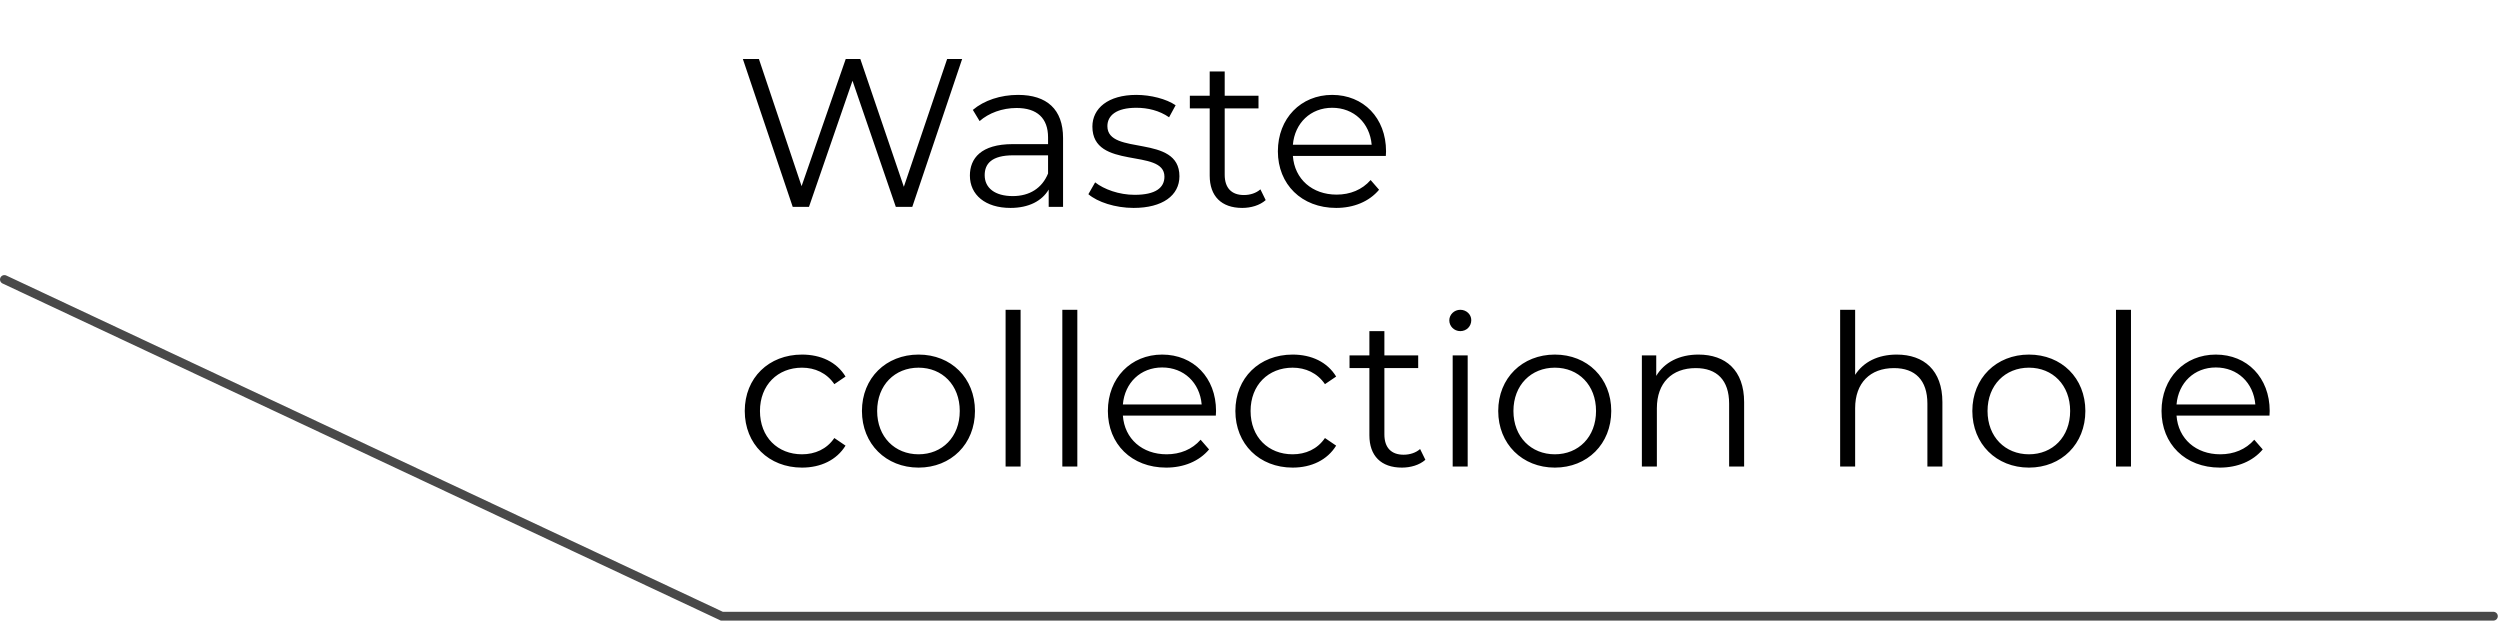
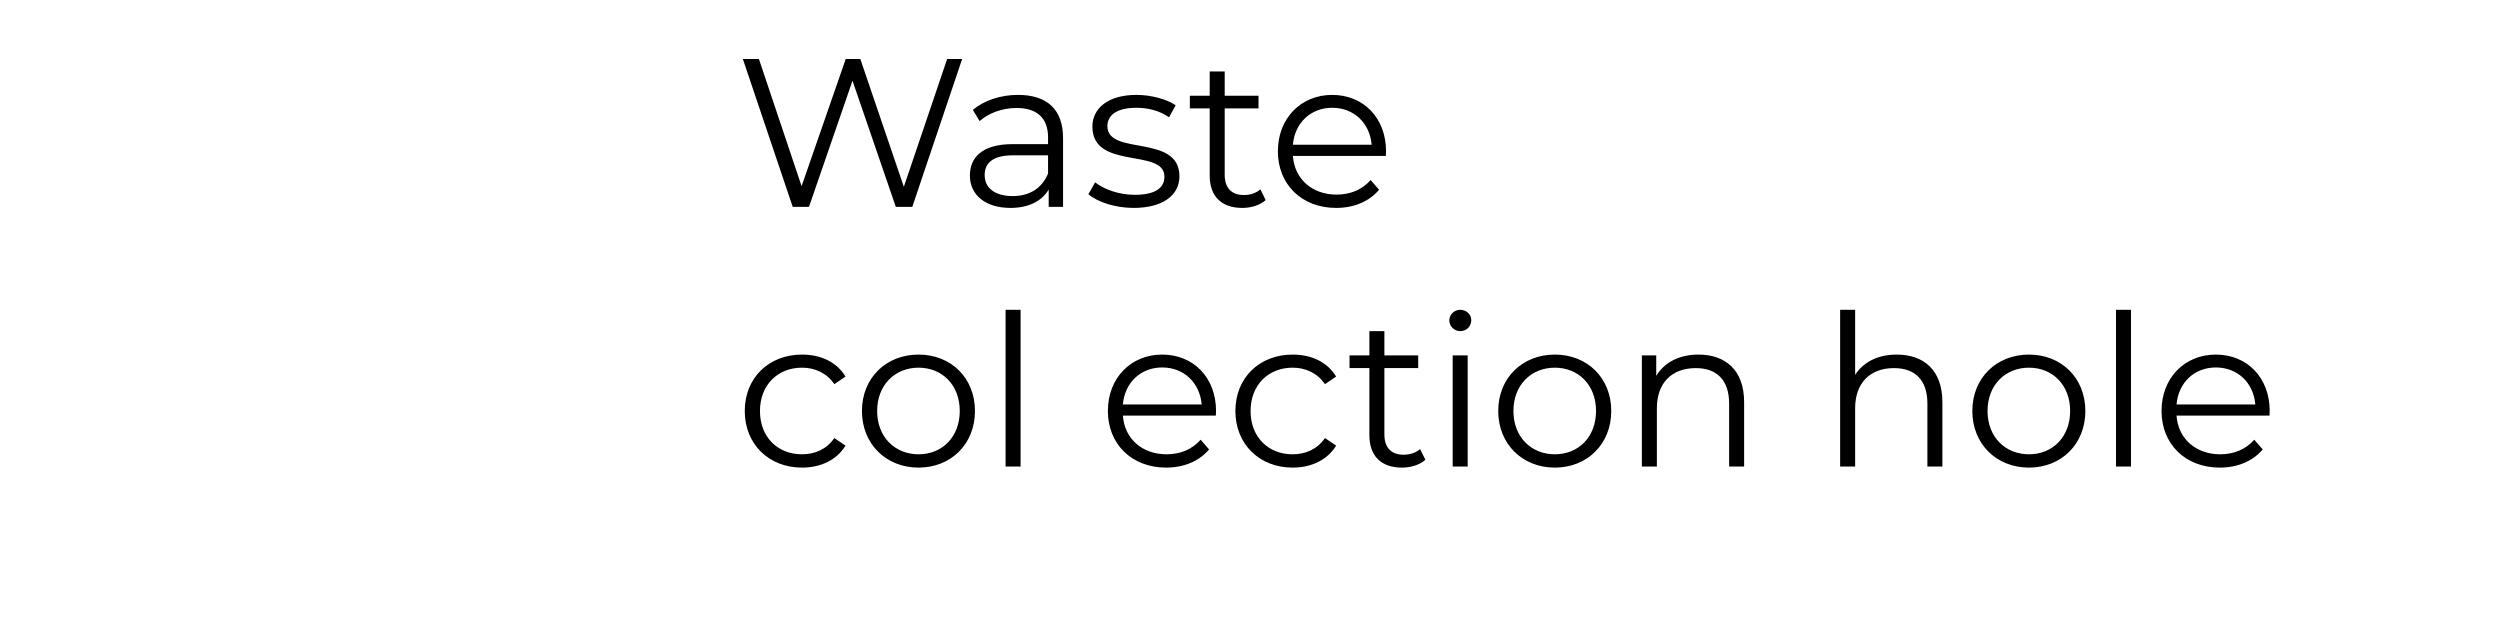
<svg xmlns="http://www.w3.org/2000/svg" width="568" height="141" viewBox="0 0 568 141" fill="none">
-   <path d="M1 63.5L164 140H566.5" stroke="#494949" stroke-width="2" stroke-linecap="round" />
-   <path d="M215.192 13.4L205.352 42.44L195.464 13.4H192.152L182.12 42.296L172.424 13.4H168.776L180.104 47H183.8L193.688 18.344L203.528 47H207.272L218.6 13.4H215.192ZM231.303 21.56C227.319 21.56 223.575 22.808 221.031 24.968L222.567 27.512C224.631 25.688 227.703 24.536 230.967 24.536C235.671 24.536 238.119 26.888 238.119 31.208V32.744H230.103C222.855 32.744 220.359 36.008 220.359 39.896C220.359 44.264 223.863 47.24 229.575 47.24C233.751 47.24 236.727 45.656 238.263 43.064V47H241.527V31.352C241.527 24.824 237.831 21.56 231.303 21.56ZM230.103 44.552C226.071 44.552 223.719 42.728 223.719 39.8C223.719 37.208 225.303 35.288 230.199 35.288H238.119V39.416C236.775 42.728 233.943 44.552 230.103 44.552ZM257.551 47.24C264.127 47.24 267.967 44.408 267.967 40.04C267.967 30.344 251.599 35.48 251.599 28.664C251.599 26.264 253.615 24.488 258.175 24.488C260.767 24.488 263.407 25.112 265.615 26.648L267.103 23.912C264.991 22.472 261.439 21.56 258.175 21.56C251.743 21.56 248.191 24.632 248.191 28.76C248.191 38.744 264.559 33.56 264.559 40.136C264.559 42.632 262.591 44.264 257.791 44.264C254.239 44.264 250.831 43.016 248.815 41.432L247.279 44.12C249.343 45.896 253.375 47.24 257.551 47.24ZM286.364 43.016C285.404 43.88 284.012 44.312 282.62 44.312C279.788 44.312 278.252 42.68 278.252 39.704V24.632H285.932V21.752H278.252V16.232H274.844V21.752H270.332V24.632H274.844V39.896C274.844 44.552 277.484 47.24 282.236 47.24C284.204 47.24 286.22 46.664 287.564 45.464L286.364 43.016ZM314.909 34.376C314.909 26.792 309.773 21.56 302.669 21.56C295.565 21.56 290.333 26.888 290.333 34.376C290.333 41.864 295.709 47.24 303.581 47.24C307.565 47.24 311.069 45.8 313.325 43.112L311.405 40.904C309.485 43.112 306.749 44.216 303.677 44.216C298.157 44.216 294.125 40.712 293.741 35.432H314.861C314.861 35.048 314.909 34.664 314.909 34.376ZM302.669 24.488C307.613 24.488 311.213 27.944 311.645 32.888H293.741C294.173 27.944 297.773 24.488 302.669 24.488ZM182.216 106.24C186.488 106.24 190.088 104.512 192.104 101.248L189.56 99.52C187.832 102.064 185.144 103.216 182.216 103.216C176.696 103.216 172.664 99.328 172.664 93.376C172.664 87.472 176.696 83.536 182.216 83.536C185.144 83.536 187.832 84.736 189.56 87.28L192.104 85.552C190.088 82.24 186.488 80.56 182.216 80.56C174.68 80.56 169.208 85.84 169.208 93.376C169.208 100.912 174.68 106.24 182.216 106.24ZM208.697 106.24C216.089 106.24 221.513 100.864 221.513 93.376C221.513 85.888 216.089 80.56 208.697 80.56C201.305 80.56 195.833 85.888 195.833 93.376C195.833 100.864 201.305 106.24 208.697 106.24ZM208.697 103.216C203.321 103.216 199.289 99.28 199.289 93.376C199.289 87.472 203.321 83.536 208.697 83.536C214.073 83.536 218.057 87.472 218.057 93.376C218.057 99.28 214.073 103.216 208.697 103.216ZM228.471 106H231.879V70.384H228.471V106ZM241.361 106H244.769V70.384H241.361V106ZM276.284 93.376C276.284 85.792 271.148 80.56 264.044 80.56C256.94 80.56 251.708 85.888 251.708 93.376C251.708 100.864 257.084 106.24 264.956 106.24C268.94 106.24 272.444 104.8 274.7 102.112L272.78 99.904C270.86 102.112 268.124 103.216 265.052 103.216C259.532 103.216 255.5 99.712 255.116 94.432H276.236C276.236 94.048 276.284 93.664 276.284 93.376ZM264.044 83.488C268.988 83.488 272.588 86.944 273.02 91.888H255.116C255.548 86.944 259.148 83.488 264.044 83.488ZM293.685 106.24C297.957 106.24 301.557 104.512 303.573 101.248L301.029 99.52C299.301 102.064 296.613 103.216 293.685 103.216C288.165 103.216 284.133 99.328 284.133 93.376C284.133 87.472 288.165 83.536 293.685 83.536C296.613 83.536 299.301 84.736 301.029 87.28L303.573 85.552C301.557 82.24 297.957 80.56 293.685 80.56C286.149 80.56 280.677 85.84 280.677 93.376C280.677 100.912 286.149 106.24 293.685 106.24ZM322.645 102.016C321.685 102.88 320.293 103.312 318.901 103.312C316.069 103.312 314.533 101.68 314.533 98.704V83.632H322.213V80.752H314.533V75.232H311.125V80.752H306.613V83.632H311.125V98.896C311.125 103.552 313.765 106.24 318.517 106.24C320.485 106.24 322.501 105.664 323.845 104.464L322.645 102.016ZM331.777 75.232C333.217 75.232 334.273 74.128 334.273 72.736C334.273 71.44 333.169 70.384 331.777 70.384C330.385 70.384 329.281 71.488 329.281 72.784C329.281 74.128 330.385 75.232 331.777 75.232ZM330.049 106H333.457V80.752H330.049V106ZM353.26 106.24C360.652 106.24 366.076 100.864 366.076 93.376C366.076 85.888 360.652 80.56 353.26 80.56C345.868 80.56 340.396 85.888 340.396 93.376C340.396 100.864 345.868 106.24 353.26 106.24ZM353.26 103.216C347.884 103.216 343.852 99.28 343.852 93.376C343.852 87.472 347.884 83.536 353.26 83.536C358.636 83.536 362.62 87.472 362.62 93.376C362.62 99.28 358.636 103.216 353.26 103.216ZM385.897 80.56C381.529 80.56 378.121 82.336 376.297 85.408V80.752H373.033V106H376.441V92.752C376.441 86.992 379.849 83.632 385.273 83.632C390.073 83.632 392.857 86.368 392.857 91.696V106H396.265V91.36C396.265 84.112 392.041 80.56 385.897 80.56ZM430.944 80.56C426.672 80.56 423.36 82.24 421.488 85.168V70.384H418.08V106H421.488V92.752C421.488 86.992 424.896 83.632 430.32 83.632C435.12 83.632 437.904 86.368 437.904 91.696V106H441.312V91.36C441.312 84.112 437.088 80.56 430.944 80.56ZM460.978 106.24C468.37 106.24 473.794 100.864 473.794 93.376C473.794 85.888 468.37 80.56 460.978 80.56C453.586 80.56 448.114 85.888 448.114 93.376C448.114 100.864 453.586 106.24 460.978 106.24ZM460.978 103.216C455.602 103.216 451.57 99.28 451.57 93.376C451.57 87.472 455.602 83.536 460.978 83.536C466.354 83.536 470.338 87.472 470.338 93.376C470.338 99.28 466.354 103.216 460.978 103.216ZM480.752 106H484.16V70.384H480.752V106ZM515.675 93.376C515.675 85.792 510.539 80.56 503.435 80.56C496.331 80.56 491.099 85.888 491.099 93.376C491.099 100.864 496.475 106.24 504.347 106.24C508.331 106.24 511.835 104.8 514.091 102.112L512.171 99.904C510.251 102.112 507.515 103.216 504.443 103.216C498.923 103.216 494.891 99.712 494.507 94.432H515.627C515.627 94.048 515.675 93.664 515.675 93.376ZM503.435 83.488C508.379 83.488 511.979 86.944 512.411 91.888H494.507C494.939 86.944 498.539 83.488 503.435 83.488Z" fill="black" />
+   <path d="M215.192 13.4L205.352 42.44L195.464 13.4H192.152L182.12 42.296L172.424 13.4H168.776L180.104 47H183.8L193.688 18.344L203.528 47H207.272L218.6 13.4H215.192ZM231.303 21.56C227.319 21.56 223.575 22.808 221.031 24.968L222.567 27.512C224.631 25.688 227.703 24.536 230.967 24.536C235.671 24.536 238.119 26.888 238.119 31.208V32.744H230.103C222.855 32.744 220.359 36.008 220.359 39.896C220.359 44.264 223.863 47.24 229.575 47.24C233.751 47.24 236.727 45.656 238.263 43.064V47H241.527V31.352C241.527 24.824 237.831 21.56 231.303 21.56ZM230.103 44.552C226.071 44.552 223.719 42.728 223.719 39.8C223.719 37.208 225.303 35.288 230.199 35.288H238.119V39.416C236.775 42.728 233.943 44.552 230.103 44.552ZM257.551 47.24C264.127 47.24 267.967 44.408 267.967 40.04C267.967 30.344 251.599 35.48 251.599 28.664C251.599 26.264 253.615 24.488 258.175 24.488C260.767 24.488 263.407 25.112 265.615 26.648L267.103 23.912C264.991 22.472 261.439 21.56 258.175 21.56C251.743 21.56 248.191 24.632 248.191 28.76C248.191 38.744 264.559 33.56 264.559 40.136C264.559 42.632 262.591 44.264 257.791 44.264C254.239 44.264 250.831 43.016 248.815 41.432L247.279 44.12C249.343 45.896 253.375 47.24 257.551 47.24ZM286.364 43.016C285.404 43.88 284.012 44.312 282.62 44.312C279.788 44.312 278.252 42.68 278.252 39.704V24.632H285.932V21.752H278.252V16.232H274.844V21.752H270.332V24.632H274.844V39.896C274.844 44.552 277.484 47.24 282.236 47.24C284.204 47.24 286.22 46.664 287.564 45.464L286.364 43.016ZM314.909 34.376C314.909 26.792 309.773 21.56 302.669 21.56C295.565 21.56 290.333 26.888 290.333 34.376C290.333 41.864 295.709 47.24 303.581 47.24C307.565 47.24 311.069 45.8 313.325 43.112L311.405 40.904C309.485 43.112 306.749 44.216 303.677 44.216C298.157 44.216 294.125 40.712 293.741 35.432H314.861C314.861 35.048 314.909 34.664 314.909 34.376ZM302.669 24.488C307.613 24.488 311.213 27.944 311.645 32.888H293.741C294.173 27.944 297.773 24.488 302.669 24.488ZM182.216 106.24C186.488 106.24 190.088 104.512 192.104 101.248L189.56 99.52C187.832 102.064 185.144 103.216 182.216 103.216C176.696 103.216 172.664 99.328 172.664 93.376C172.664 87.472 176.696 83.536 182.216 83.536C185.144 83.536 187.832 84.736 189.56 87.28L192.104 85.552C190.088 82.24 186.488 80.56 182.216 80.56C174.68 80.56 169.208 85.84 169.208 93.376C169.208 100.912 174.68 106.24 182.216 106.24ZM208.697 106.24C216.089 106.24 221.513 100.864 221.513 93.376C221.513 85.888 216.089 80.56 208.697 80.56C201.305 80.56 195.833 85.888 195.833 93.376C195.833 100.864 201.305 106.24 208.697 106.24ZM208.697 103.216C203.321 103.216 199.289 99.28 199.289 93.376C199.289 87.472 203.321 83.536 208.697 83.536C214.073 83.536 218.057 87.472 218.057 93.376C218.057 99.28 214.073 103.216 208.697 103.216ZM228.471 106H231.879V70.384H228.471V106ZM241.361 106H244.769H241.361V106ZM276.284 93.376C276.284 85.792 271.148 80.56 264.044 80.56C256.94 80.56 251.708 85.888 251.708 93.376C251.708 100.864 257.084 106.24 264.956 106.24C268.94 106.24 272.444 104.8 274.7 102.112L272.78 99.904C270.86 102.112 268.124 103.216 265.052 103.216C259.532 103.216 255.5 99.712 255.116 94.432H276.236C276.236 94.048 276.284 93.664 276.284 93.376ZM264.044 83.488C268.988 83.488 272.588 86.944 273.02 91.888H255.116C255.548 86.944 259.148 83.488 264.044 83.488ZM293.685 106.24C297.957 106.24 301.557 104.512 303.573 101.248L301.029 99.52C299.301 102.064 296.613 103.216 293.685 103.216C288.165 103.216 284.133 99.328 284.133 93.376C284.133 87.472 288.165 83.536 293.685 83.536C296.613 83.536 299.301 84.736 301.029 87.28L303.573 85.552C301.557 82.24 297.957 80.56 293.685 80.56C286.149 80.56 280.677 85.84 280.677 93.376C280.677 100.912 286.149 106.24 293.685 106.24ZM322.645 102.016C321.685 102.88 320.293 103.312 318.901 103.312C316.069 103.312 314.533 101.68 314.533 98.704V83.632H322.213V80.752H314.533V75.232H311.125V80.752H306.613V83.632H311.125V98.896C311.125 103.552 313.765 106.24 318.517 106.24C320.485 106.24 322.501 105.664 323.845 104.464L322.645 102.016ZM331.777 75.232C333.217 75.232 334.273 74.128 334.273 72.736C334.273 71.44 333.169 70.384 331.777 70.384C330.385 70.384 329.281 71.488 329.281 72.784C329.281 74.128 330.385 75.232 331.777 75.232ZM330.049 106H333.457V80.752H330.049V106ZM353.26 106.24C360.652 106.24 366.076 100.864 366.076 93.376C366.076 85.888 360.652 80.56 353.26 80.56C345.868 80.56 340.396 85.888 340.396 93.376C340.396 100.864 345.868 106.24 353.26 106.24ZM353.26 103.216C347.884 103.216 343.852 99.28 343.852 93.376C343.852 87.472 347.884 83.536 353.26 83.536C358.636 83.536 362.62 87.472 362.62 93.376C362.62 99.28 358.636 103.216 353.26 103.216ZM385.897 80.56C381.529 80.56 378.121 82.336 376.297 85.408V80.752H373.033V106H376.441V92.752C376.441 86.992 379.849 83.632 385.273 83.632C390.073 83.632 392.857 86.368 392.857 91.696V106H396.265V91.36C396.265 84.112 392.041 80.56 385.897 80.56ZM430.944 80.56C426.672 80.56 423.36 82.24 421.488 85.168V70.384H418.08V106H421.488V92.752C421.488 86.992 424.896 83.632 430.32 83.632C435.12 83.632 437.904 86.368 437.904 91.696V106H441.312V91.36C441.312 84.112 437.088 80.56 430.944 80.56ZM460.978 106.24C468.37 106.24 473.794 100.864 473.794 93.376C473.794 85.888 468.37 80.56 460.978 80.56C453.586 80.56 448.114 85.888 448.114 93.376C448.114 100.864 453.586 106.24 460.978 106.24ZM460.978 103.216C455.602 103.216 451.57 99.28 451.57 93.376C451.57 87.472 455.602 83.536 460.978 83.536C466.354 83.536 470.338 87.472 470.338 93.376C470.338 99.28 466.354 103.216 460.978 103.216ZM480.752 106H484.16V70.384H480.752V106ZM515.675 93.376C515.675 85.792 510.539 80.56 503.435 80.56C496.331 80.56 491.099 85.888 491.099 93.376C491.099 100.864 496.475 106.24 504.347 106.24C508.331 106.24 511.835 104.8 514.091 102.112L512.171 99.904C510.251 102.112 507.515 103.216 504.443 103.216C498.923 103.216 494.891 99.712 494.507 94.432H515.627C515.627 94.048 515.675 93.664 515.675 93.376ZM503.435 83.488C508.379 83.488 511.979 86.944 512.411 91.888H494.507C494.939 86.944 498.539 83.488 503.435 83.488Z" fill="black" />
</svg>